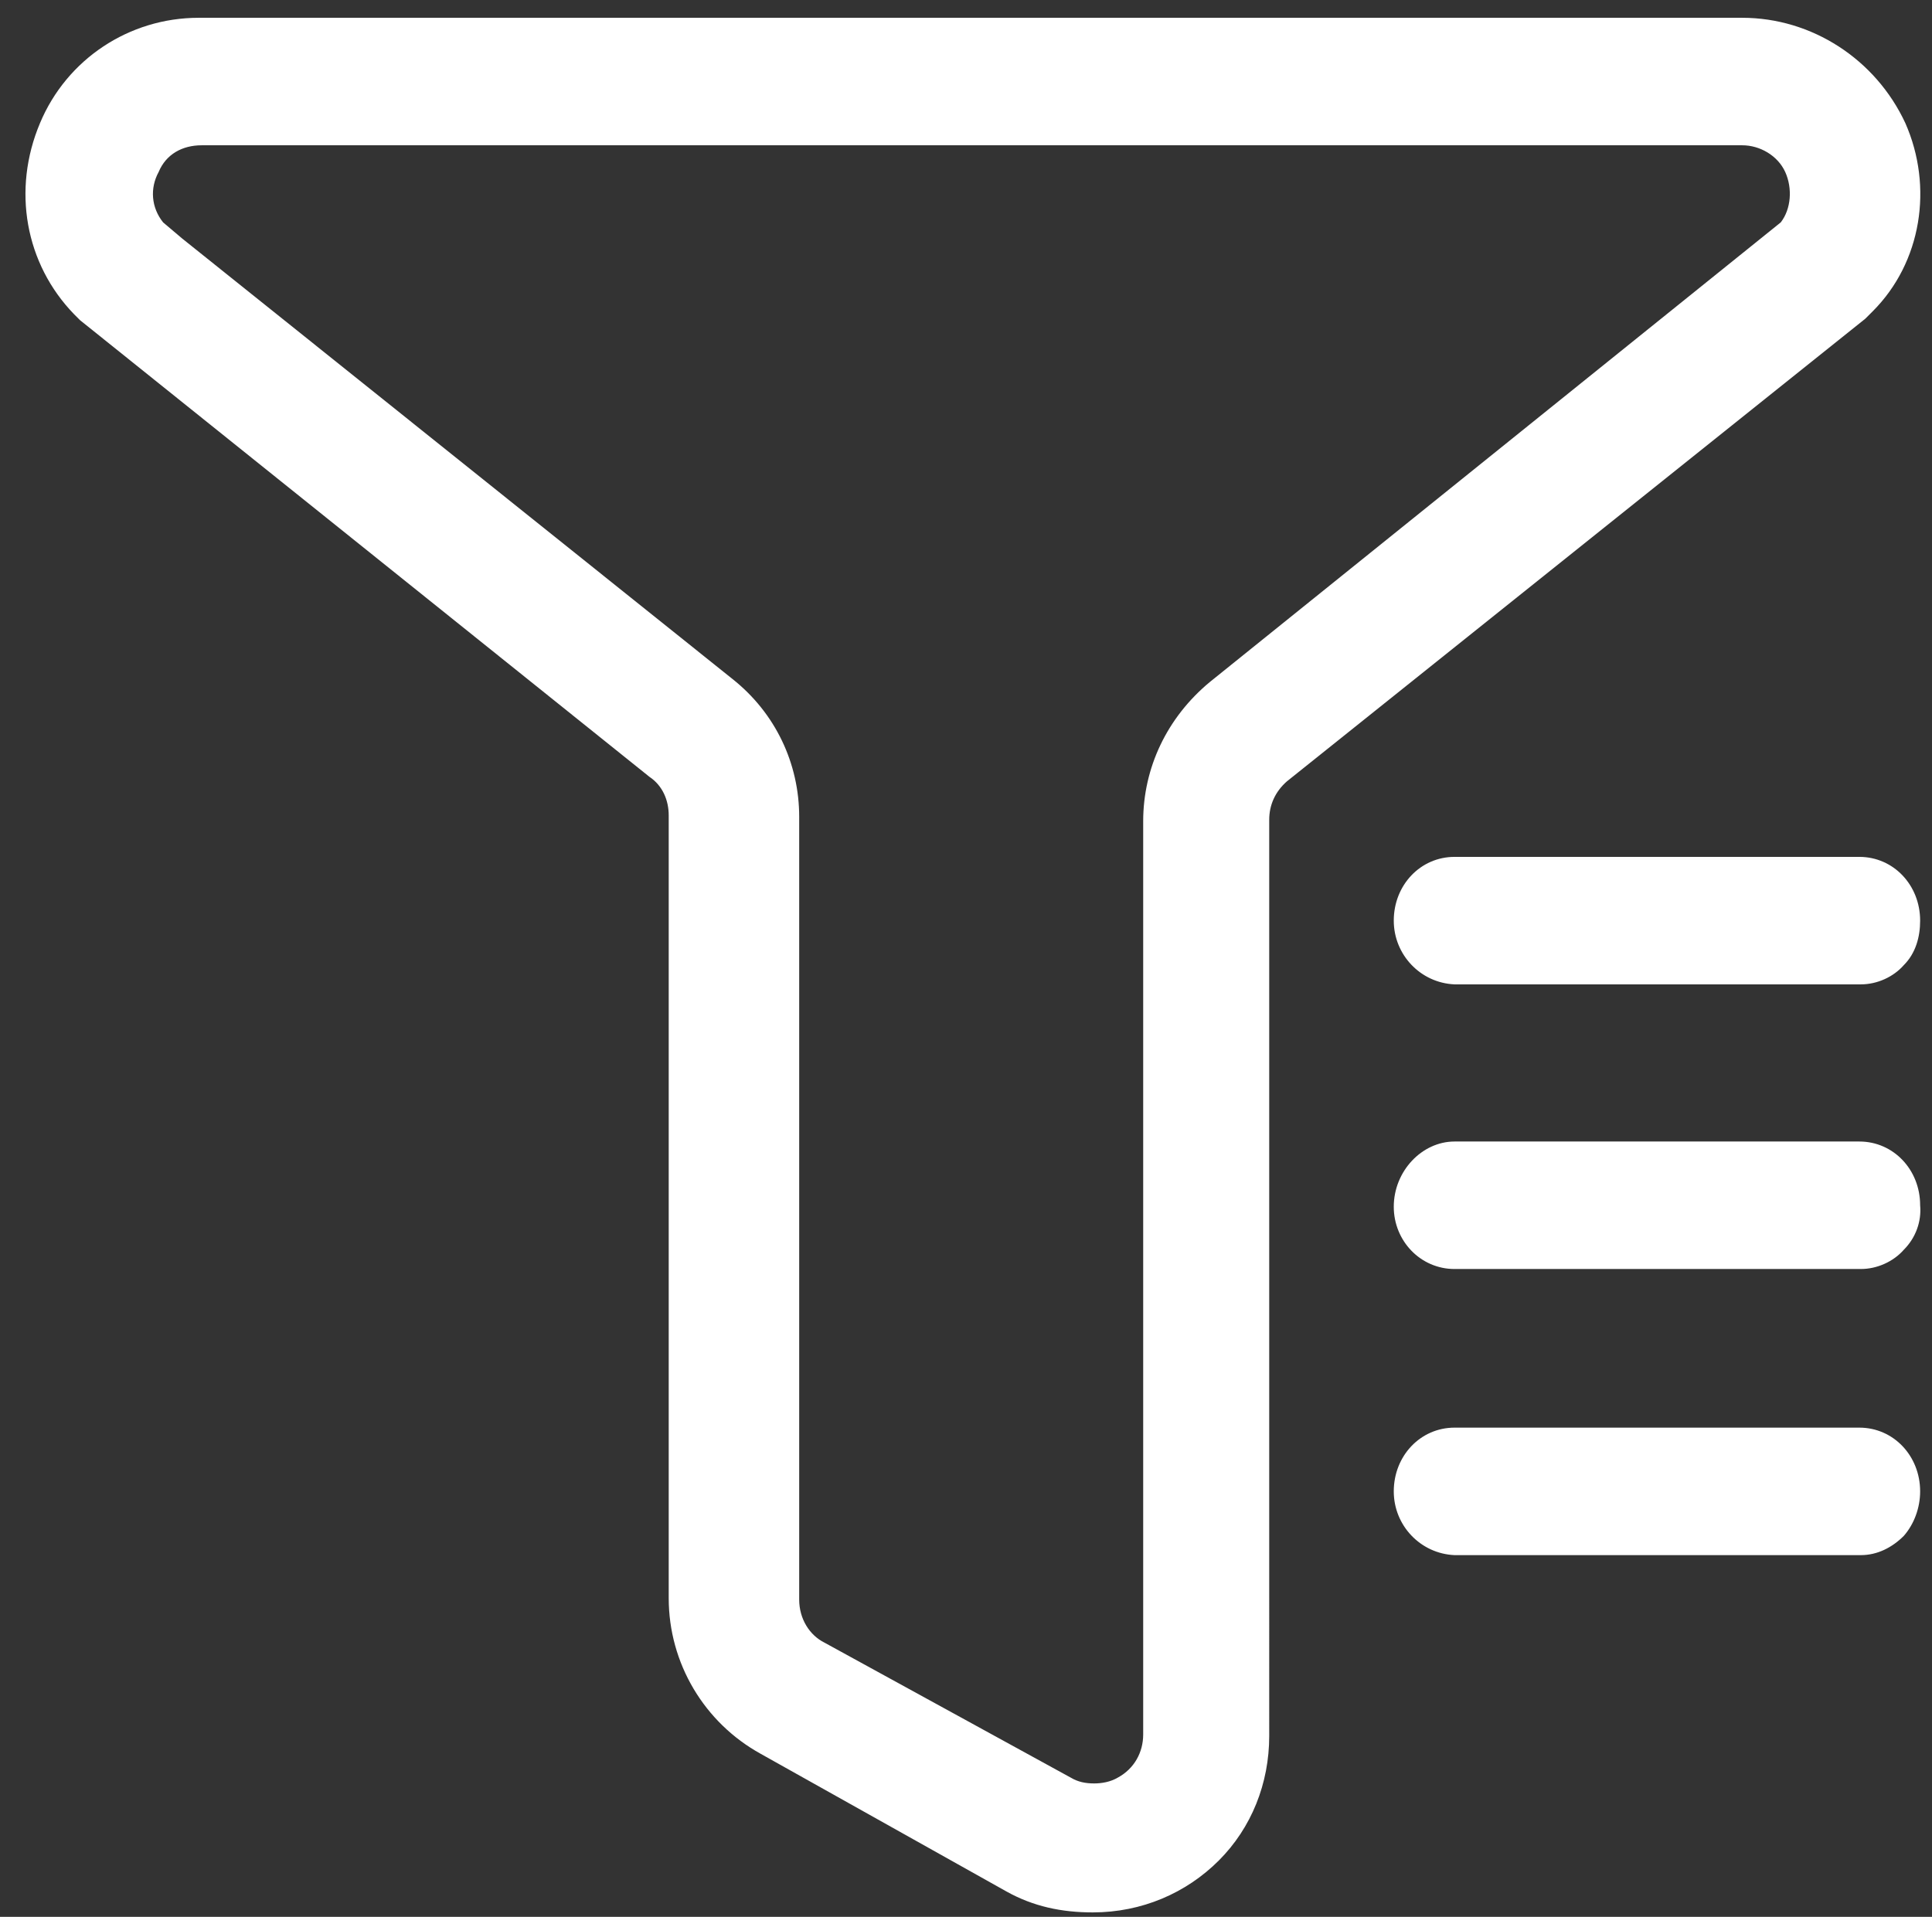
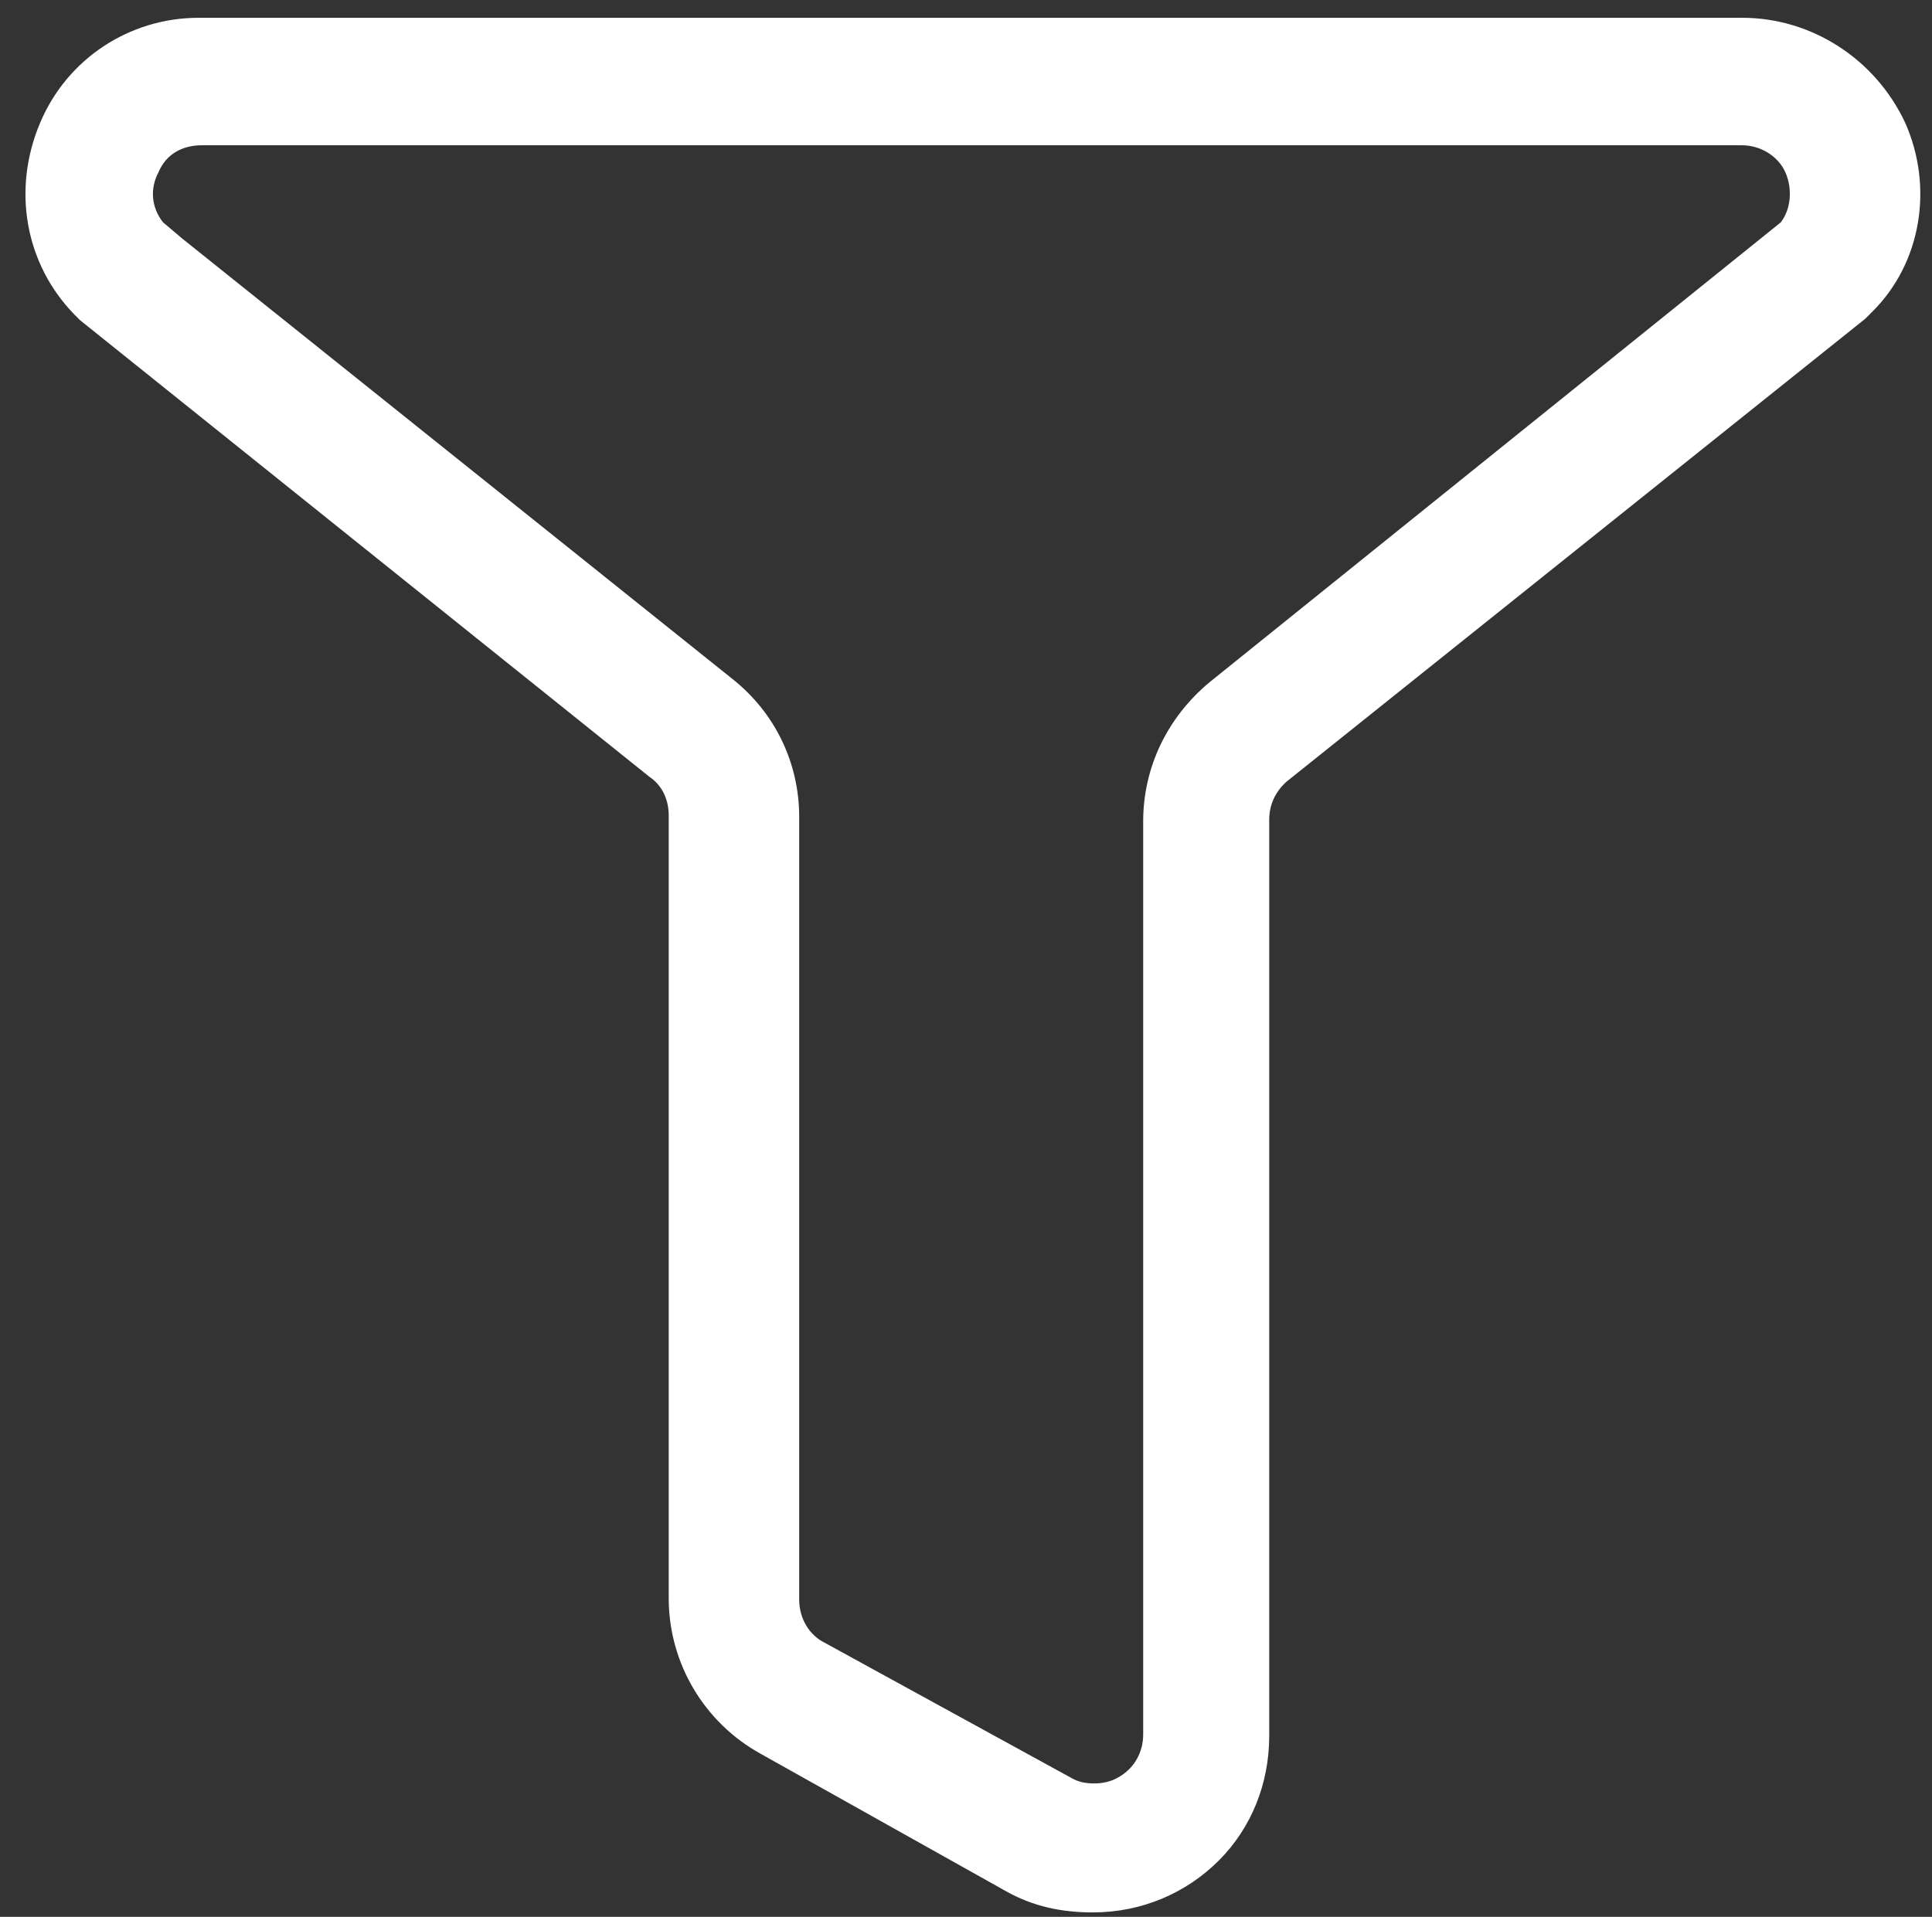
<svg xmlns="http://www.w3.org/2000/svg" version="1.1" id="图层_1" x="0px" y="0px" viewBox="0 0 13.03 12.93" style="enable-background:new 0 0 13.03 12.93;" xml:space="preserve">
  <rect x="0" y="0" width="13.03" height="12.93" fill="#333333" stroke="none" />
  <style type="text/css">
	.st0{fill:#fff;}
</style>
  <path class="st0" d="M12.85,0.83c-0.2-0.43-0.63-0.71-1.1-0.71l-10.41,0c-0.47,0-0.89,0.28-1.07,0.71c-0.19,0.45-0.1,0.95,0.23,1.29  l0.04,0.04l3.84,3.08C4.47,5.3,4.51,5.4,4.51,5.5v5.28c0,0.44,0.24,0.84,0.62,1.05l1.66,0.93c0.18,0.1,0.37,0.14,0.58,0.14h0  c0.33,0,0.63-0.13,0.85-0.35c0.22-0.22,0.34-0.52,0.34-0.84V5.53c0-0.1,0.04-0.19,0.12-0.26l3.9-3.12l0.05-0.05  C12.96,1.77,13.04,1.26,12.85,0.83L12.85,0.83z M12.01,1.5L12.01,1.5l-3.85,3.1C7.87,4.84,7.71,5.18,7.71,5.54v6.16  c0,0.12-0.06,0.23-0.17,0.29c-0.05,0.03-0.11,0.04-0.16,0.04c-0.06,0-0.11-0.01-0.16-0.04l-1.66-0.91c-0.1-0.05-0.17-0.16-0.17-0.29  V5.51c0-0.36-0.16-0.7-0.45-0.93L1.23,1.61L1.1,1.5C1.02,1.4,1.01,1.27,1.07,1.16c0.05-0.12,0.16-0.18,0.29-0.18h10.39  c0.12,0,0.24,0.07,0.29,0.18C12.09,1.27,12.08,1.41,12.01,1.5z" />
-   <path class="st0" d="M9.81,10.49c-0.23-0.01-0.41-0.2-0.41-0.43c0-0.24,0.18-0.43,0.41-0.43h2.73c0.23,0,0.41,0.19,0.41,0.43  c0,0.11-0.04,0.22-0.11,0.3c-0.08,0.08-0.18,0.13-0.29,0.13l-0.01,0L9.81,10.49L9.81,10.49z M9.81,8.56C9.58,8.56,9.4,8.37,9.4,8.14  C9.4,7.9,9.59,7.7,9.81,7.7h2.73c0.23,0,0.41,0.19,0.41,0.43c0.01,0.11-0.03,0.22-0.11,0.3c-0.07,0.08-0.18,0.13-0.29,0.13l-0.01,0  L9.81,8.56L9.81,8.56z M9.81,6.64C9.58,6.63,9.4,6.44,9.4,6.21c0-0.24,0.18-0.43,0.41-0.43h2.73c0.23,0,0.41,0.19,0.41,0.43  c0,0.11-0.03,0.22-0.11,0.3c-0.07,0.08-0.18,0.13-0.29,0.13l-0.01,0H9.81z" />
</svg>